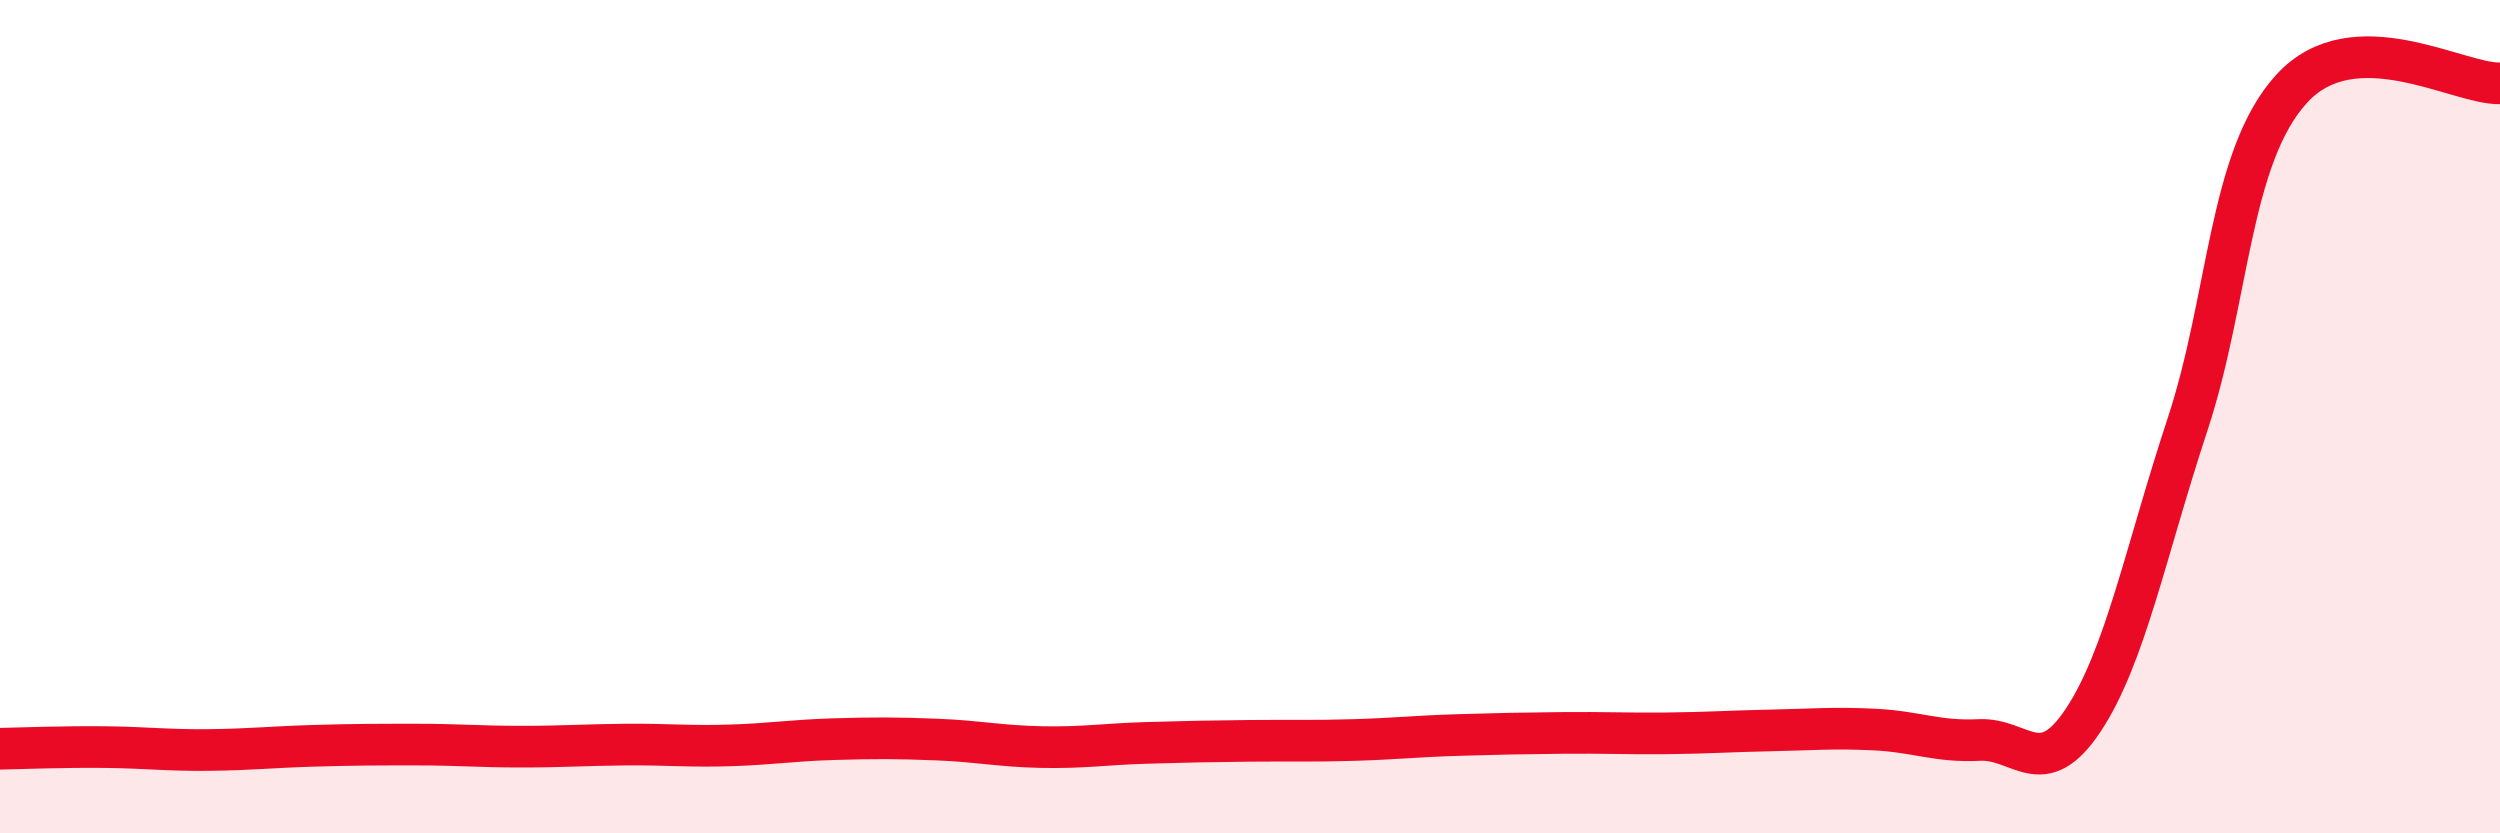
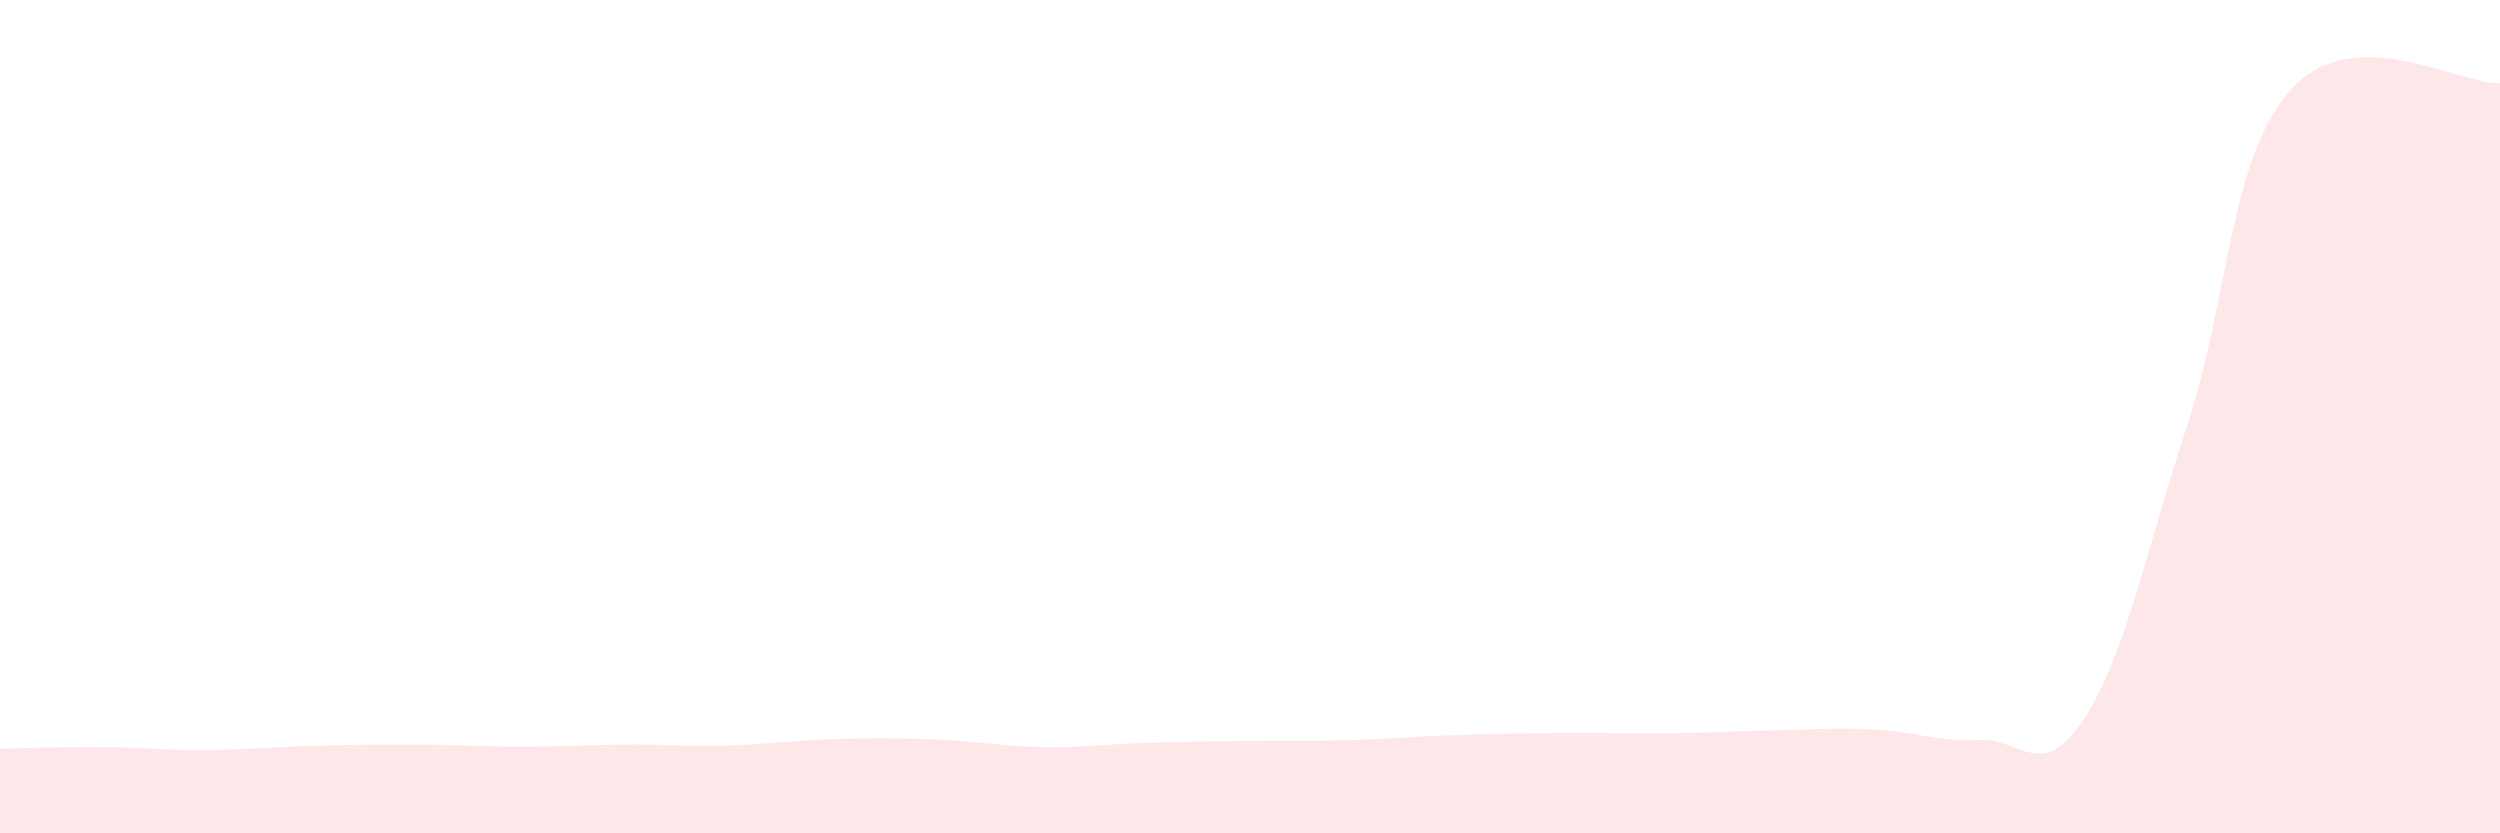
<svg xmlns="http://www.w3.org/2000/svg" width="60" height="20" viewBox="0 0 60 20">
  <path d="M 0,17.97 C 0.5,17.96 1.5,17.92 2.5,17.93 C 3.5,17.94 4,18.01 5,18 C 6,17.99 6.5,17.93 7.5,17.9 C 8.5,17.87 9,17.87 10,17.87 C 11,17.87 11.5,17.92 12.5,17.92 C 13.5,17.92 14,17.88 15,17.87 C 16,17.86 16.5,17.92 17.5,17.89 C 18.5,17.86 19,17.77 20,17.74 C 21,17.71 21.5,17.71 22.5,17.75 C 23.5,17.79 24,17.91 25,17.93 C 26,17.95 26.5,17.86 27.5,17.83 C 28.5,17.8 29,17.79 30,17.78 C 31,17.77 31.5,17.79 32.5,17.76 C 33.5,17.73 34,17.67 35,17.64 C 36,17.61 36.5,17.6 37.5,17.59 C 38.5,17.58 39,17.61 40,17.6 C 41,17.59 41.5,17.55 42.5,17.53 C 43.5,17.51 44,17.46 45,17.51 C 46,17.56 46.5,17.81 47.5,17.76 C 48.5,17.71 49,18.79 50,17.28 C 51,15.77 51.5,13.22 52.5,10.19 C 53.5,7.16 53.5,3.77 55,2.13 C 56.5,0.49 59,2.03 60,2L60 20L0 20Z" fill="#EB0A25" opacity="0.1" stroke-linecap="round" stroke-linejoin="round" />
-   <path d="M 0,17.97 C 0.5,17.96 1.5,17.92 2.5,17.93 C 3.5,17.94 4,18.01 5,18 C 6,17.99 6.5,17.93 7.5,17.9 C 8.5,17.87 9,17.87 10,17.87 C 11,17.87 11.5,17.92 12.5,17.92 C 13.5,17.92 14,17.88 15,17.87 C 16,17.86 16.5,17.92 17.5,17.89 C 18.5,17.86 19,17.77 20,17.74 C 21,17.71 21.5,17.71 22.5,17.75 C 23.5,17.79 24,17.91 25,17.93 C 26,17.95 26.5,17.86 27.5,17.83 C 28.5,17.8 29,17.79 30,17.78 C 31,17.77 31.5,17.79 32.5,17.76 C 33.5,17.73 34,17.67 35,17.64 C 36,17.61 36.5,17.6 37.5,17.59 C 38.5,17.58 39,17.61 40,17.6 C 41,17.59 41.5,17.55 42.5,17.53 C 43.5,17.51 44,17.46 45,17.51 C 46,17.56 46.5,17.81 47.5,17.76 C 48.5,17.71 49,18.79 50,17.28 C 51,15.77 51.5,13.22 52.5,10.19 C 53.5,7.16 53.5,3.77 55,2.13 C 56.5,0.49 59,2.03 60,2" stroke="#EB0A25" stroke-width="1" fill="none" stroke-linecap="round" stroke-linejoin="round" />
</svg>